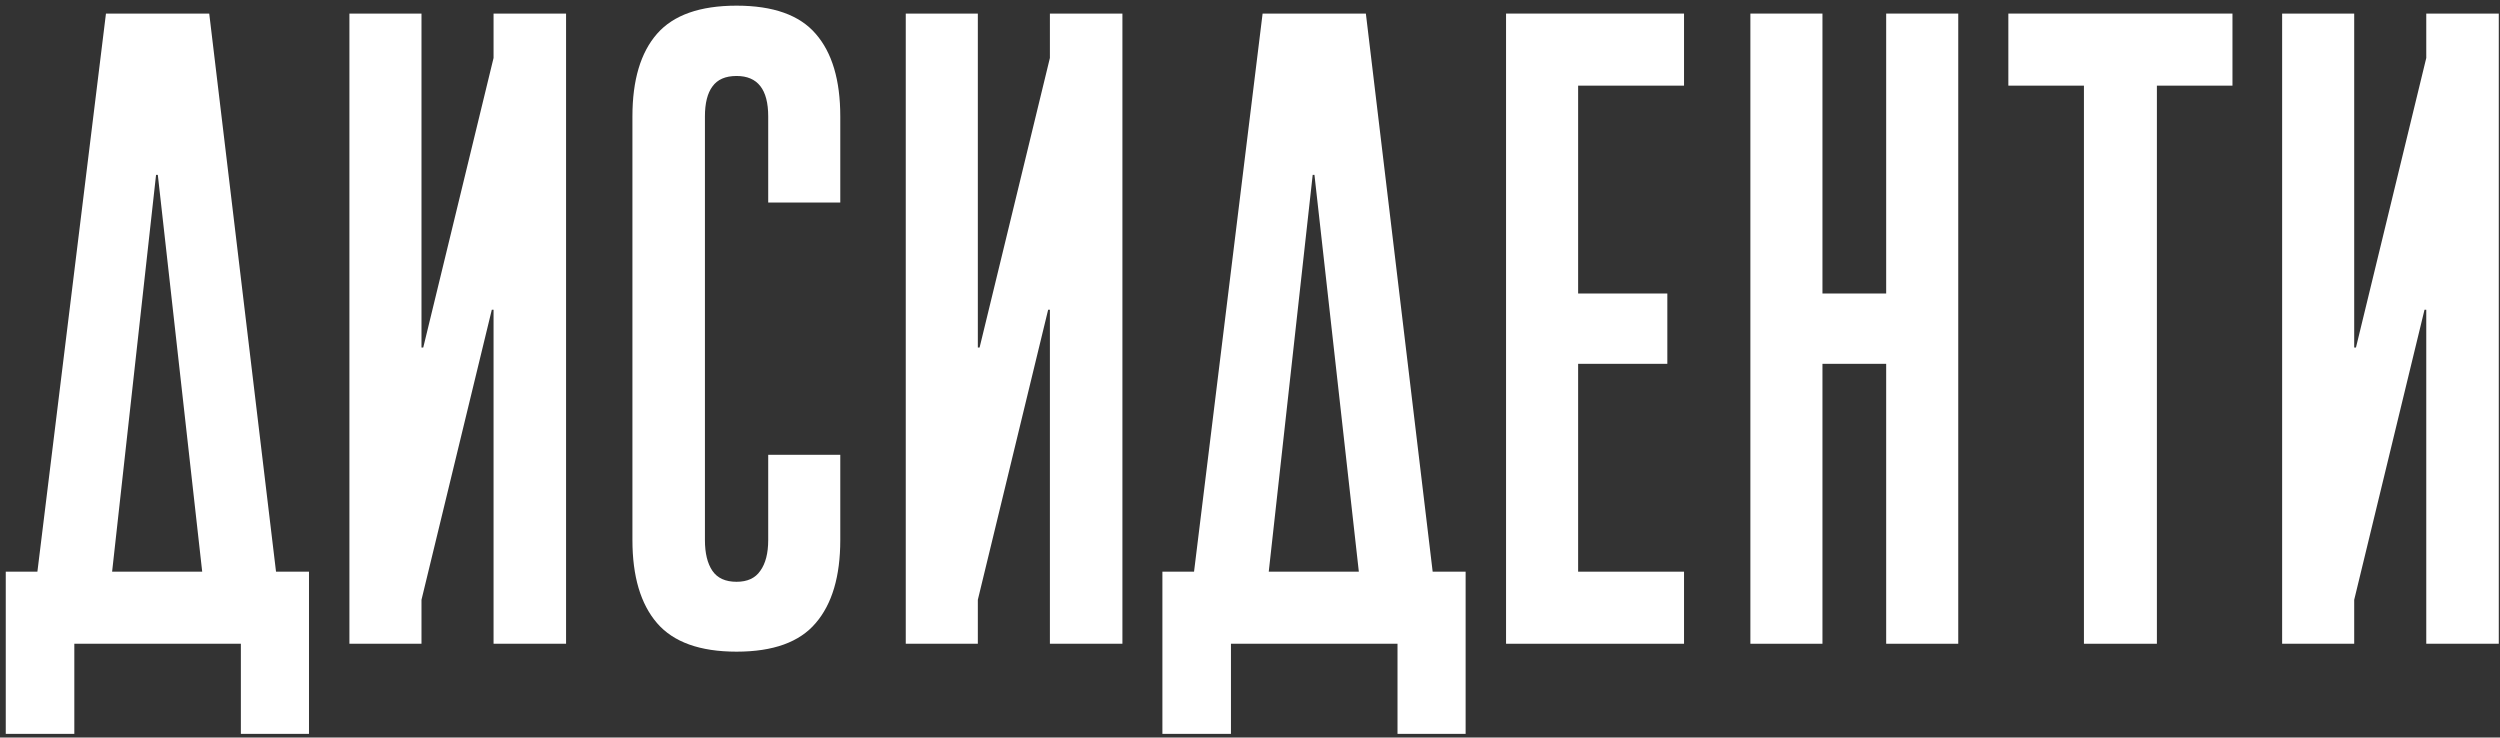
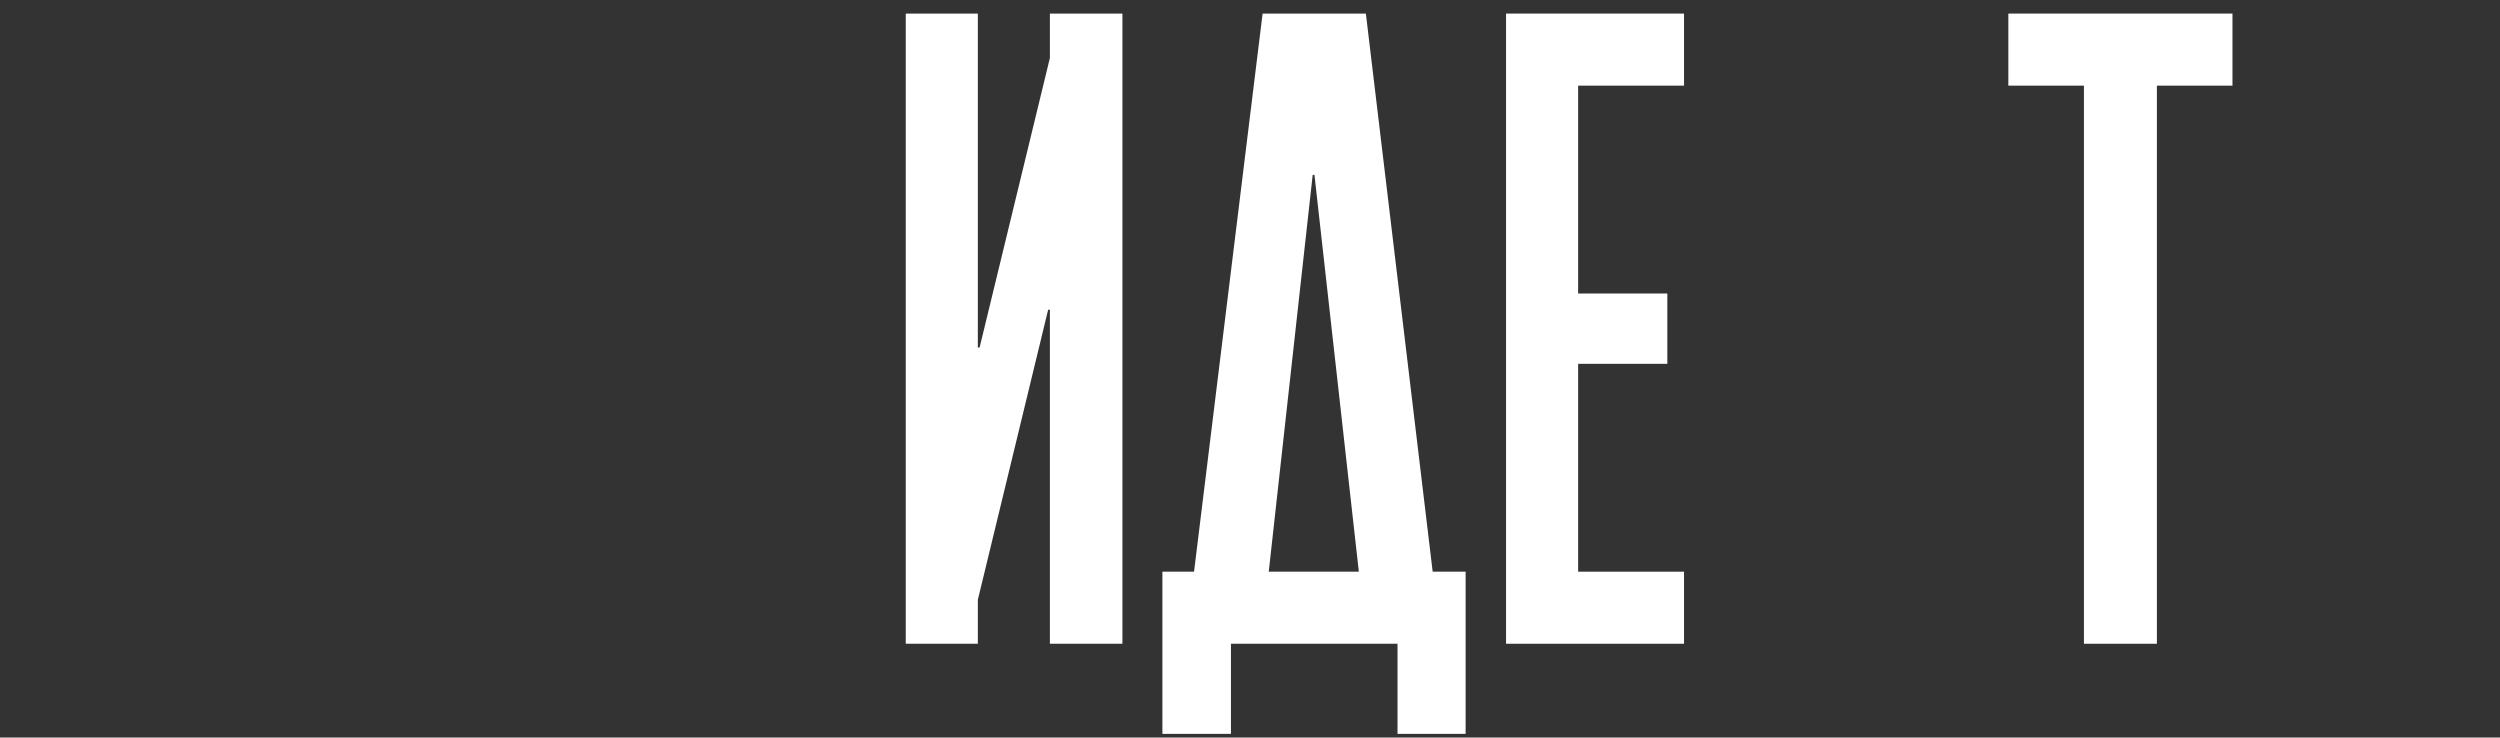
<svg xmlns="http://www.w3.org/2000/svg" width="400" height="118" viewBox="0 0 400 118" fill="none">
  <rect x="0" y="0" width="400" height="118" fill="#333333" stroke="none" />
-   <path d="M5.984 91.469L16.953 2.172H33.477L44.164 91.469H49.438V117.414H38.539V103H11.891V117.414H0.922V91.469H5.984ZM17.938 91.469H32.352L25.25 27.977H24.969L17.938 91.469Z" fill="white" />
-   <path d="M78.969 9.273V2.172H90.57V103H78.969V49.562H78.688L67.438 95.969V103H55.906V2.172H67.438V55.609H67.719L78.969 9.273Z" fill="white" />
-   <path d="M122.914 72.766H134.445V86.406C134.445 92.219 133.133 96.648 130.508 99.695C127.93 102.742 123.711 104.266 117.852 104.266C111.992 104.266 107.75 102.742 105.125 99.695C102.5 96.648 101.188 92.219 101.188 86.406V18.625C101.188 12.812 102.5 8.406 105.125 5.406C107.75 2.406 111.992 0.906 117.852 0.906C123.711 0.906 127.93 2.406 130.508 5.406C133.133 8.406 134.445 12.812 134.445 18.625V32.406H122.914V18.625C122.914 14.312 121.227 12.156 117.852 12.156C116.07 12.156 114.781 12.719 113.984 13.844C113.188 14.922 112.789 16.516 112.789 18.625V86.406C112.789 88.516 113.188 90.156 113.984 91.328C114.781 92.5 116.07 93.086 117.852 93.086C119.586 93.086 120.852 92.5 121.648 91.328C122.492 90.156 122.914 88.516 122.914 86.406V72.766Z" fill="white" />
  <path d="M167.984 9.273V2.172H179.586V103H167.984V49.562H167.703L156.453 95.969V103H144.922V2.172H156.453V55.609H156.734L167.984 9.273Z" fill="white" />
  <path d="M191.047 91.469L202.016 2.172H218.539L229.227 91.469H234.5V117.414H223.602V103H196.953V117.414H185.984V91.469H191.047ZM203 91.469H217.414L210.312 27.977H210.031L203 91.469Z" fill="white" />
  <path d="M240.969 103V2.172H269.445V13.703H252.5V46.961H266.773V58.211H252.5V91.469H269.445V103H240.969Z" fill="white" />
-   <path d="M301.789 103V58.211H291.594V103H280.062V2.172H291.594V46.961H301.789V2.172H313.32V103H301.789Z" fill="white" />
  <path d="M333.43 103V13.703H321.336V2.172H357.195V13.703H345.102V103H333.43Z" fill="white" />
-   <path d="M388.203 9.273V2.172H399.805V103H388.203V49.562H387.922L376.672 95.969V103H365.141V2.172H376.672V55.609H376.953L388.203 9.273Z" fill="white" />
</svg>